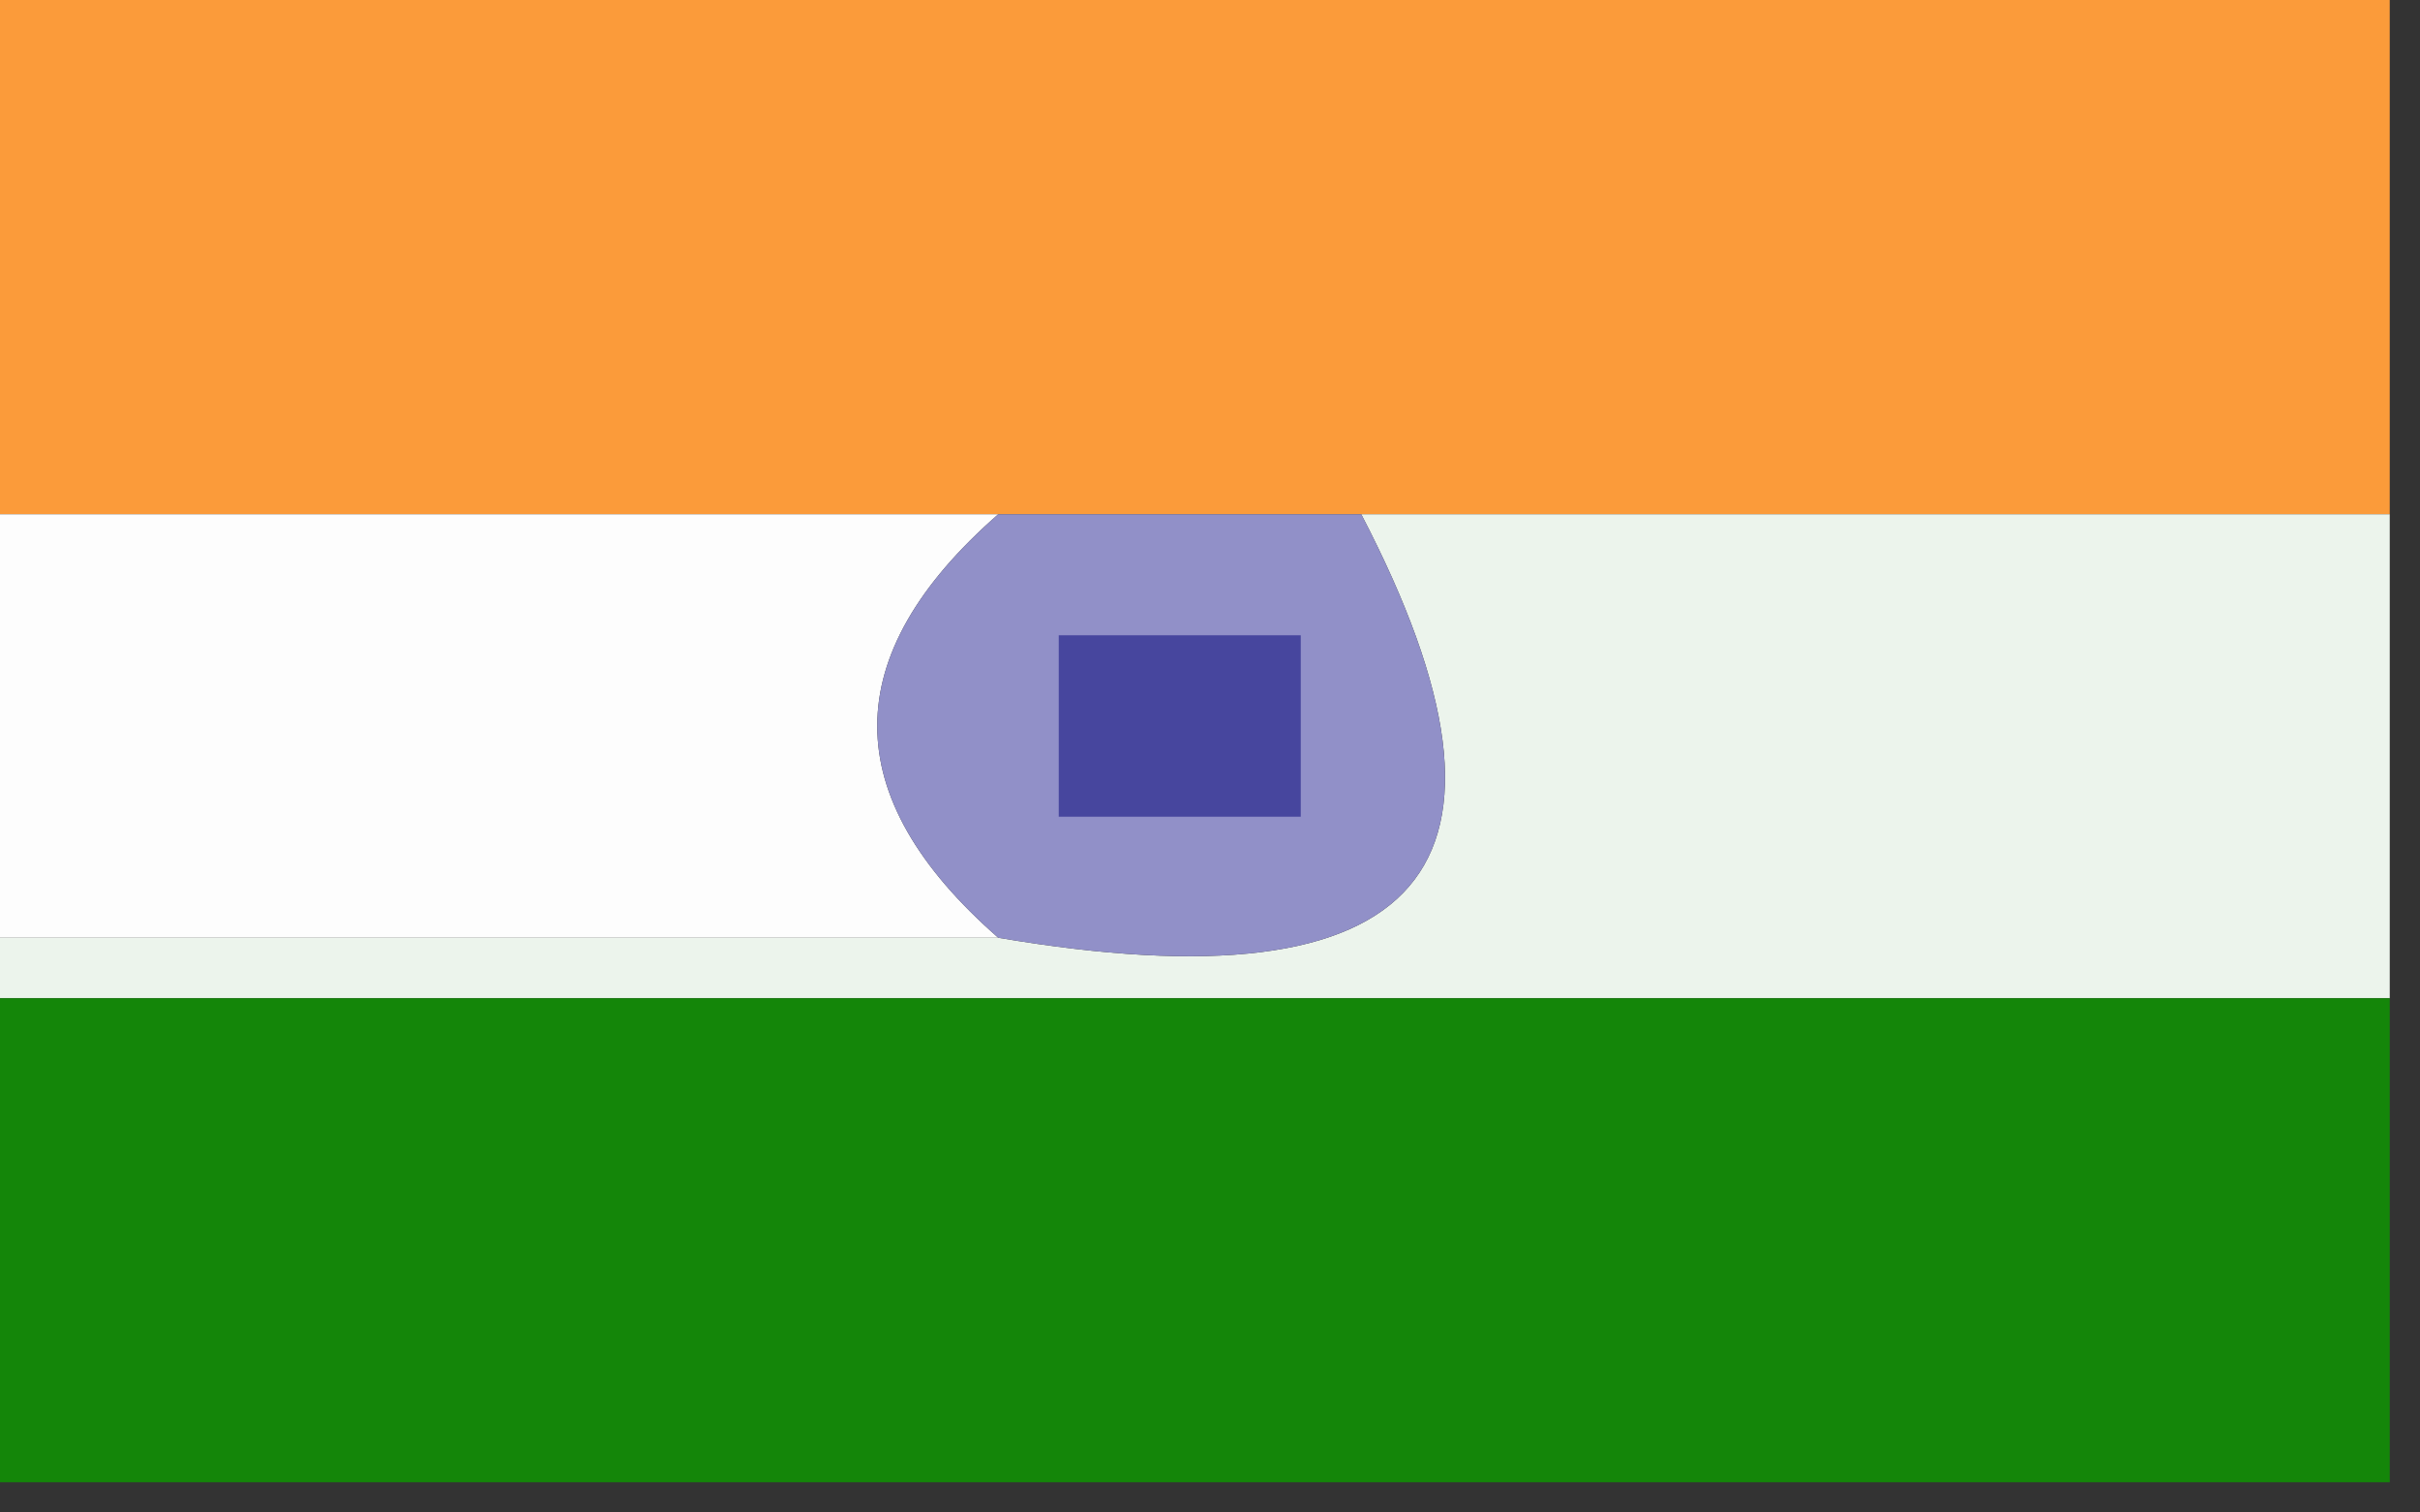
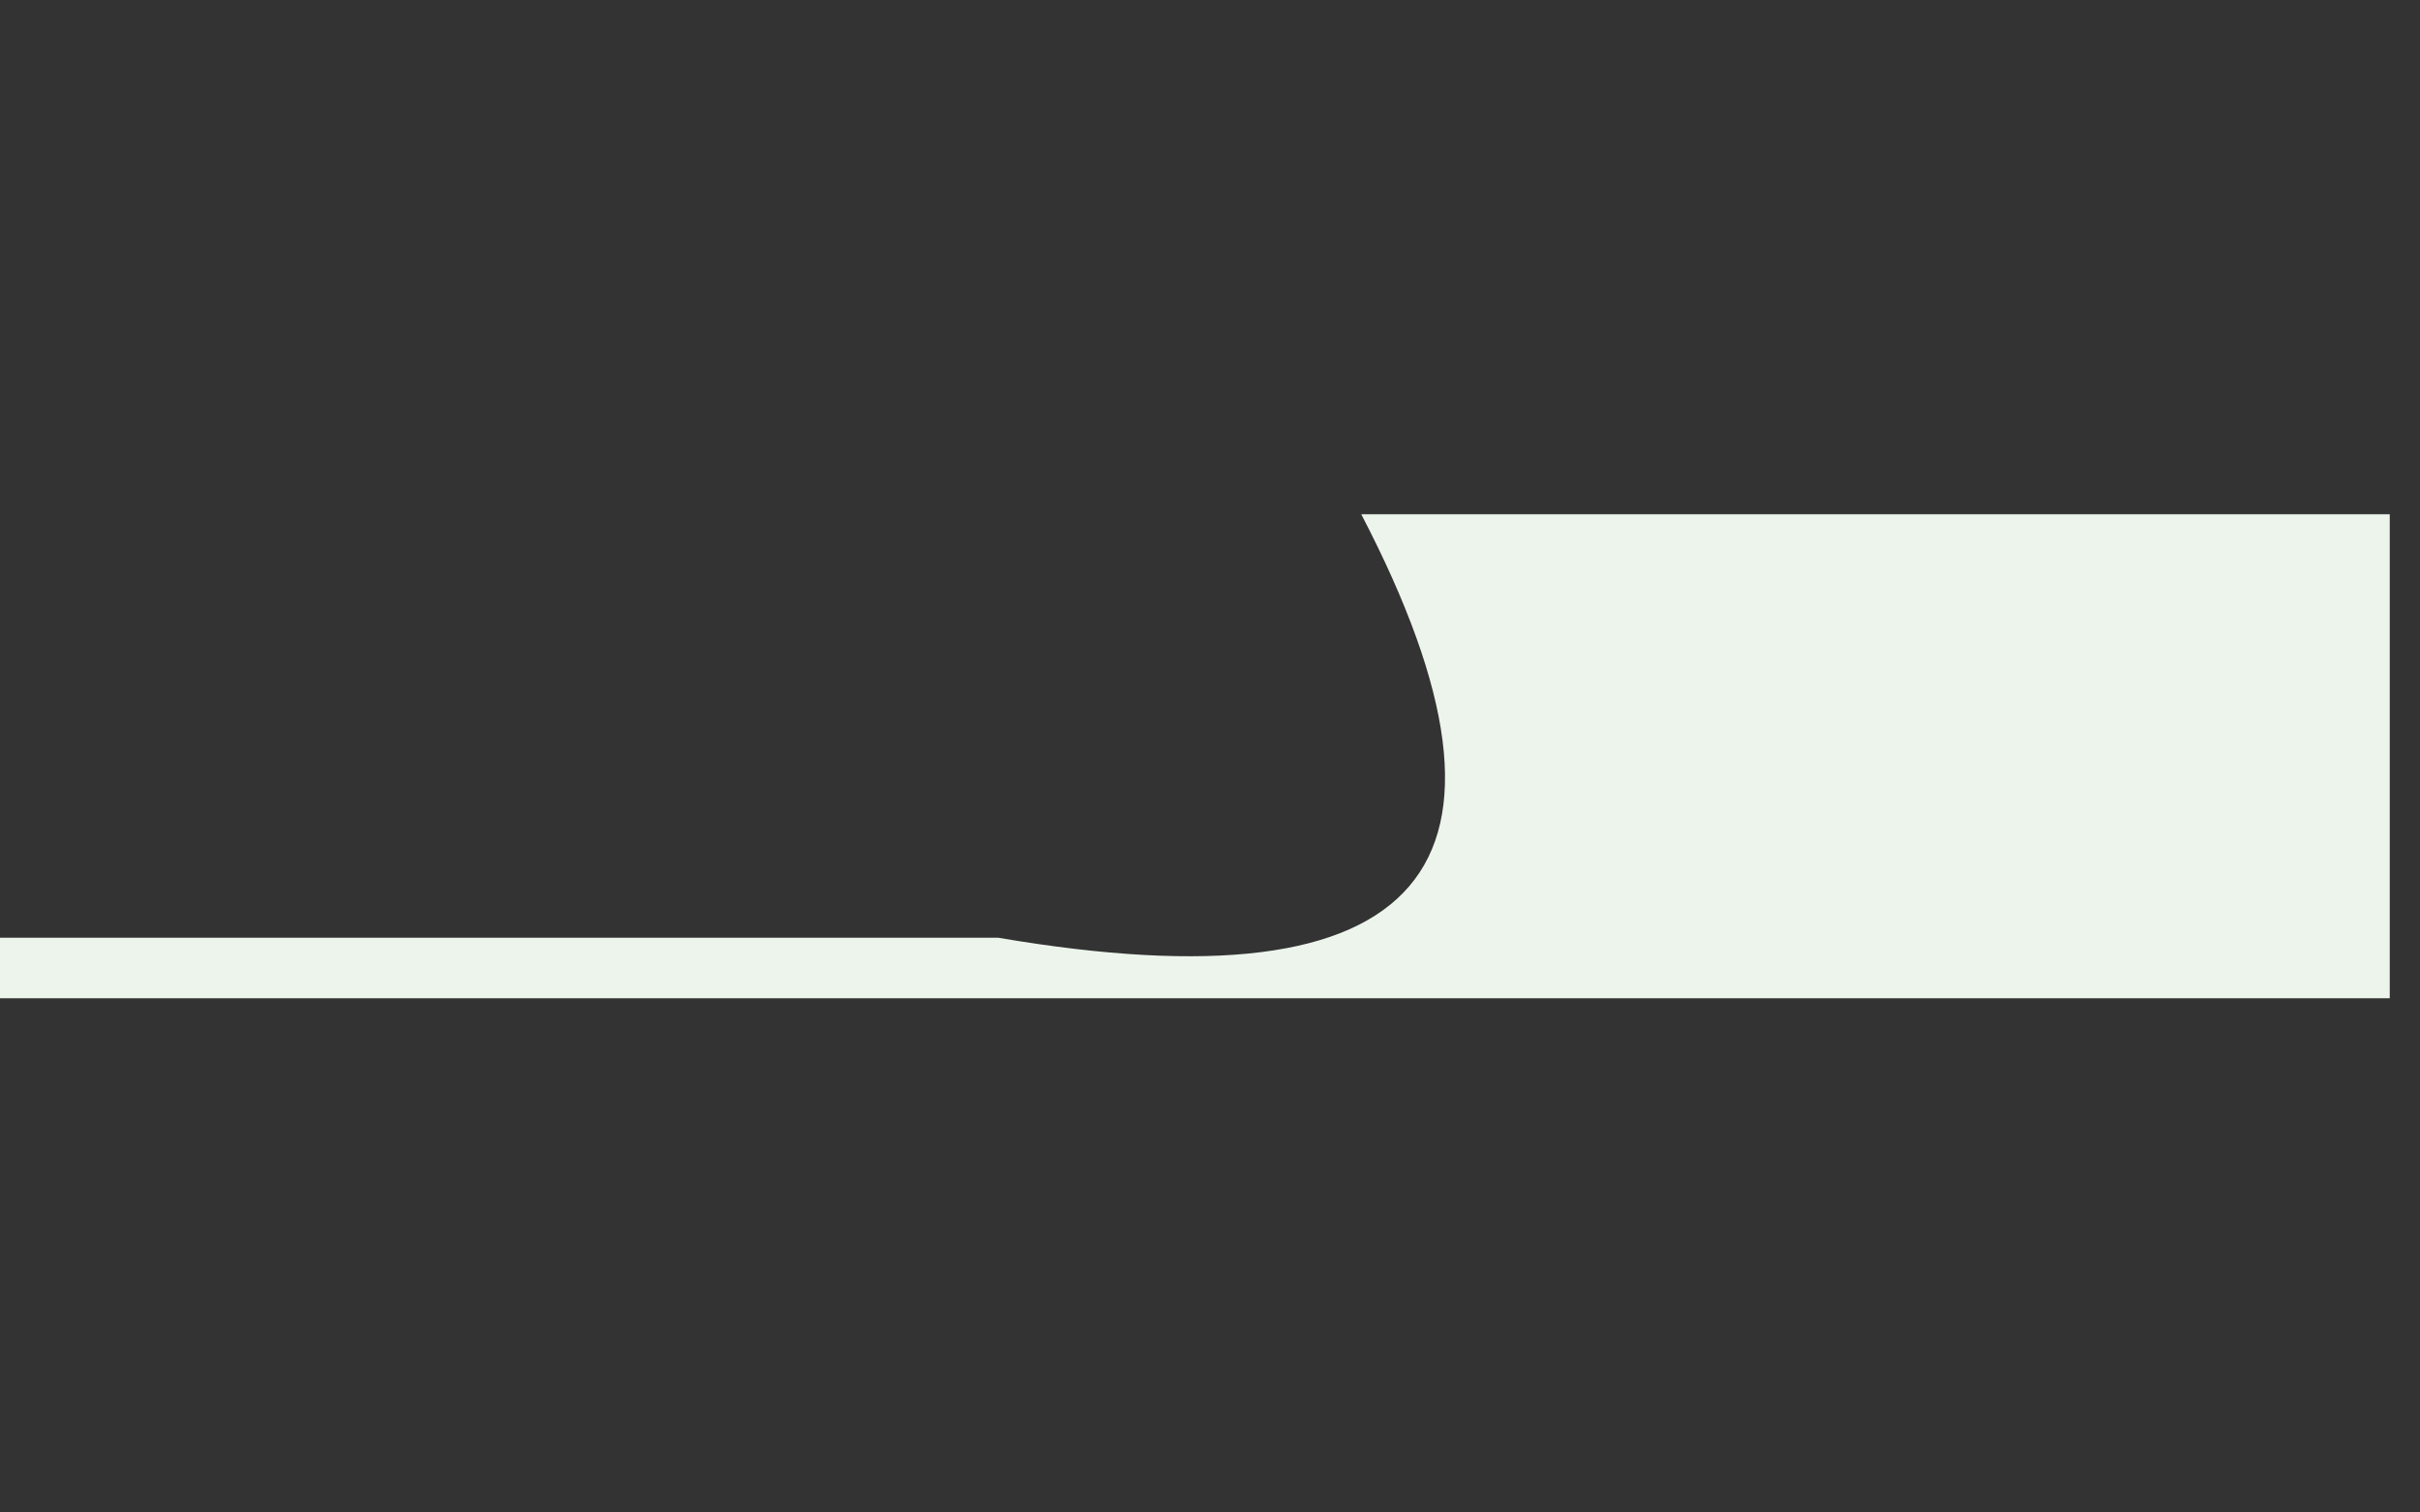
<svg xmlns="http://www.w3.org/2000/svg" width="40px" height="25px" style="shape-rendering:geometricPrecision; text-rendering:geometricPrecision; image-rendering:optimizeQuality; fill-rule:evenodd; clip-rule:evenodd">
  <rect width="100%" height="100%" fill="#333333" stroke="none" />
  <g>
-     <path style="opacity:0.981" fill="#fe9d3a" d="M -0.5,-0.5 C 12.833,-0.5 26.167,-0.5 39.5,-0.5C 39.5,2.5 39.5,5.5 39.5,8.5C 33.833,8.5 28.167,8.5 22.5,8.5C 20.5,8.5 18.5,8.5 16.5,8.5C 10.833,8.5 5.167,8.5 -0.5,8.5C -0.5,5.5 -0.5,2.5 -0.5,-0.5 Z" />
-   </g>
+     </g>
  <g>
-     <path style="opacity:0.993" fill="#fefefe" d="M -0.5,8.5 C 5.167,8.5 10.833,8.5 16.5,8.5C 13.833,10.833 13.833,13.167 16.5,15.5C 10.833,15.5 5.167,15.5 -0.5,15.5C -0.5,13.167 -0.5,10.833 -0.5,8.5 Z" />
-   </g>
+     </g>
  <g>
    <path style="opacity:0.993" fill="#edf5ed" d="M 22.5,8.5 C 28.167,8.5 33.833,8.5 39.5,8.5C 39.5,11.167 39.5,13.833 39.5,16.5C 26.167,16.5 12.833,16.5 -0.5,16.5C -0.5,16.167 -0.5,15.833 -0.5,15.5C 5.167,15.5 10.833,15.5 16.5,15.5C 23.555,16.701 25.555,14.367 22.5,8.5 Z" />
  </g>
  <g>
-     <path style="opacity:1" fill="#9190c8" d="M 16.5,8.5 C 18.5,8.5 20.5,8.5 22.5,8.5C 25.555,14.367 23.555,16.701 16.5,15.5C 13.833,13.167 13.833,10.833 16.5,8.5 Z" />
-   </g>
+     </g>
  <g>
-     <path style="opacity:1" fill="#47469e" d="M 17.5,10.5 C 18.833,10.5 20.167,10.5 21.5,10.5C 21.5,11.5 21.5,12.5 21.5,13.5C 20.167,13.5 18.833,13.5 17.5,13.5C 17.5,12.5 17.5,11.5 17.5,10.5 Z" />
-   </g>
+     </g>
  <g>
-     <path style="opacity:0.98" fill="#148809" d="M -0.5,16.5 C 12.833,16.5 26.167,16.5 39.5,16.5C 39.5,19.167 39.5,21.833 39.5,24.5C 26.167,24.5 12.833,24.5 -0.5,24.5C -0.5,21.833 -0.5,19.167 -0.5,16.5 Z" />
-   </g>
+     </g>
</svg>